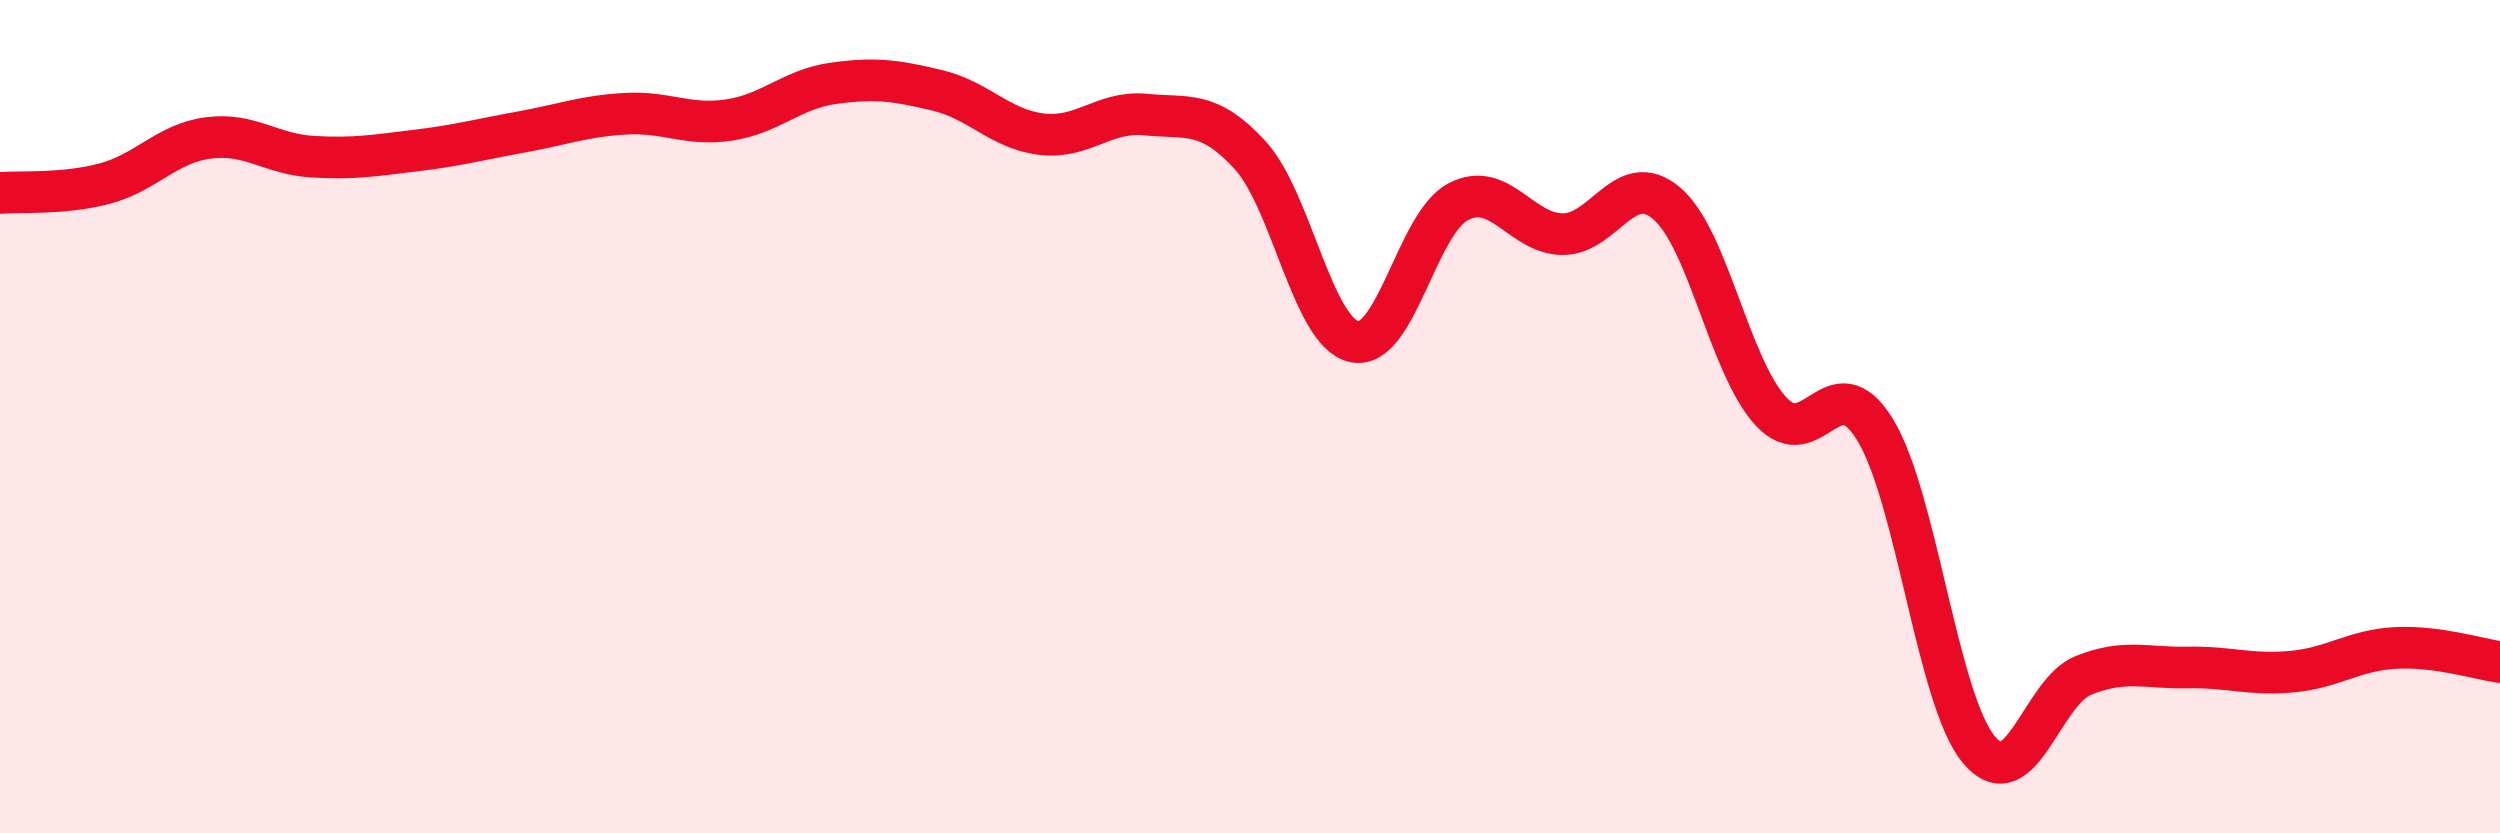
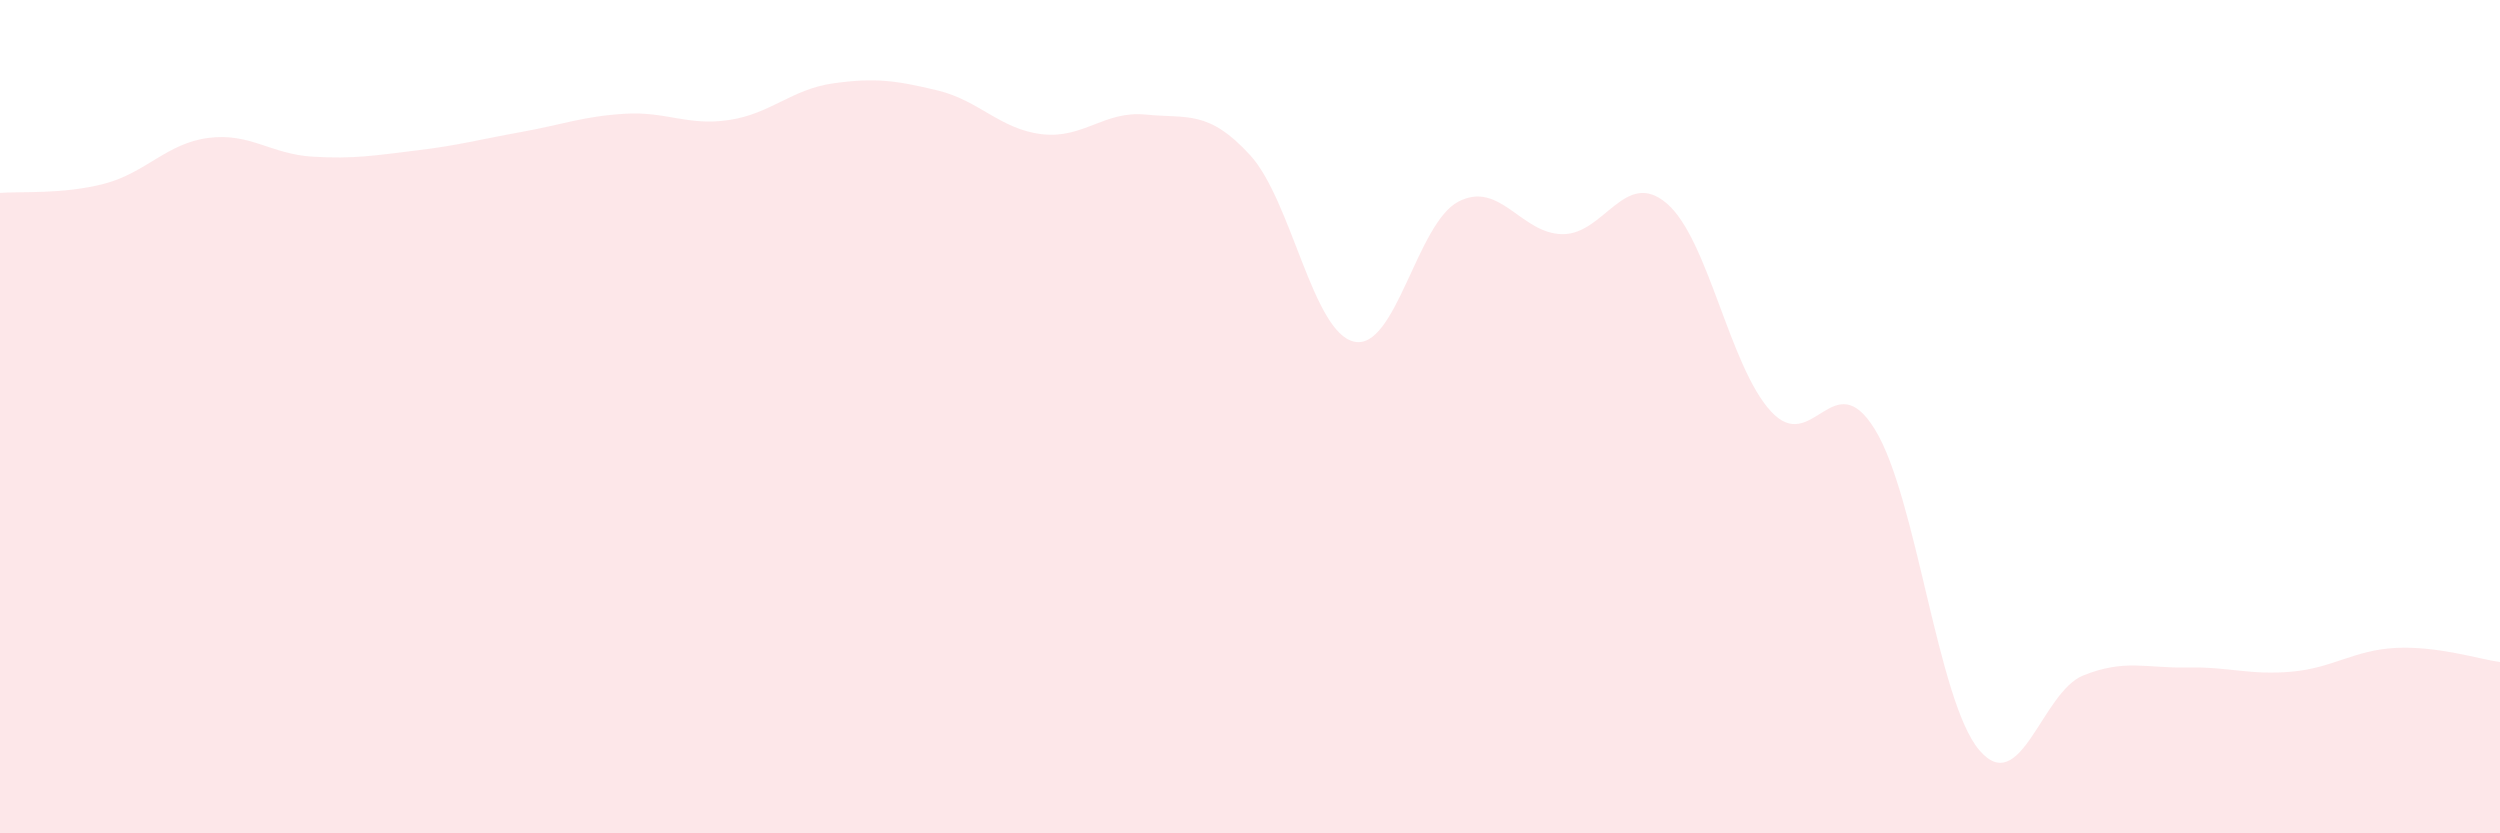
<svg xmlns="http://www.w3.org/2000/svg" width="60" height="20" viewBox="0 0 60 20">
  <path d="M 0,4.63 C 0.5,4.59 1.5,4.67 2.5,4.41 C 3.5,4.15 4,3.44 5,3.31 C 6,3.18 6.5,3.7 7.5,3.76 C 8.5,3.82 9,3.73 10,3.61 C 11,3.49 11.5,3.35 12.5,3.17 C 13.5,2.99 14,2.79 15,2.73 C 16,2.67 16.5,3.03 17.5,2.88 C 18.5,2.73 19,2.14 20,2 C 21,1.86 21.5,1.93 22.5,2.17 C 23.5,2.41 24,3.1 25,3.22 C 26,3.34 26.5,2.65 27.5,2.75 C 28.5,2.85 29,2.63 30,3.72 C 31,4.81 31.5,7.98 32.5,8.2 C 33.5,8.42 34,5.36 35,4.84 C 36,4.32 36.5,5.61 37.5,5.62 C 38.5,5.63 39,4.03 40,4.88 C 41,5.73 41.5,8.78 42.5,9.87 C 43.5,10.96 44,8.68 45,10.31 C 46,11.94 46.5,16.82 47.5,18 C 48.5,19.18 49,16.61 50,16.21 C 51,15.81 51.5,16.04 52.5,16.02 C 53.5,16 54,16.21 55,16.12 C 56,16.03 56.5,15.6 57.5,15.55 C 58.5,15.5 59.5,15.82 60,15.89L60 20L0 20Z" fill="#EB0A25" opacity="0.1" stroke-linecap="round" stroke-linejoin="round" />
-   <path d="M 0,4.63 C 0.5,4.59 1.5,4.67 2.5,4.41 C 3.5,4.15 4,3.44 5,3.31 C 6,3.18 6.5,3.7 7.5,3.76 C 8.5,3.82 9,3.73 10,3.61 C 11,3.49 11.5,3.35 12.5,3.17 C 13.5,2.99 14,2.79 15,2.73 C 16,2.67 16.5,3.03 17.5,2.88 C 18.5,2.73 19,2.14 20,2 C 21,1.86 21.5,1.93 22.5,2.17 C 23.5,2.41 24,3.1 25,3.22 C 26,3.34 26.5,2.65 27.5,2.75 C 28.5,2.85 29,2.63 30,3.72 C 31,4.81 31.5,7.98 32.5,8.2 C 33.5,8.42 34,5.36 35,4.84 C 36,4.32 36.5,5.61 37.5,5.62 C 38.5,5.63 39,4.03 40,4.88 C 41,5.73 41.5,8.78 42.5,9.87 C 43.5,10.96 44,8.68 45,10.31 C 46,11.94 46.5,16.82 47.5,18 C 48.5,19.18 49,16.61 50,16.21 C 51,15.81 51.5,16.04 52.5,16.02 C 53.5,16 54,16.21 55,16.12 C 56,16.03 56.5,15.6 57.5,15.55 C 58.5,15.5 59.5,15.82 60,15.89" stroke="#EB0A25" stroke-width="1" fill="none" stroke-linecap="round" stroke-linejoin="round" />
</svg>